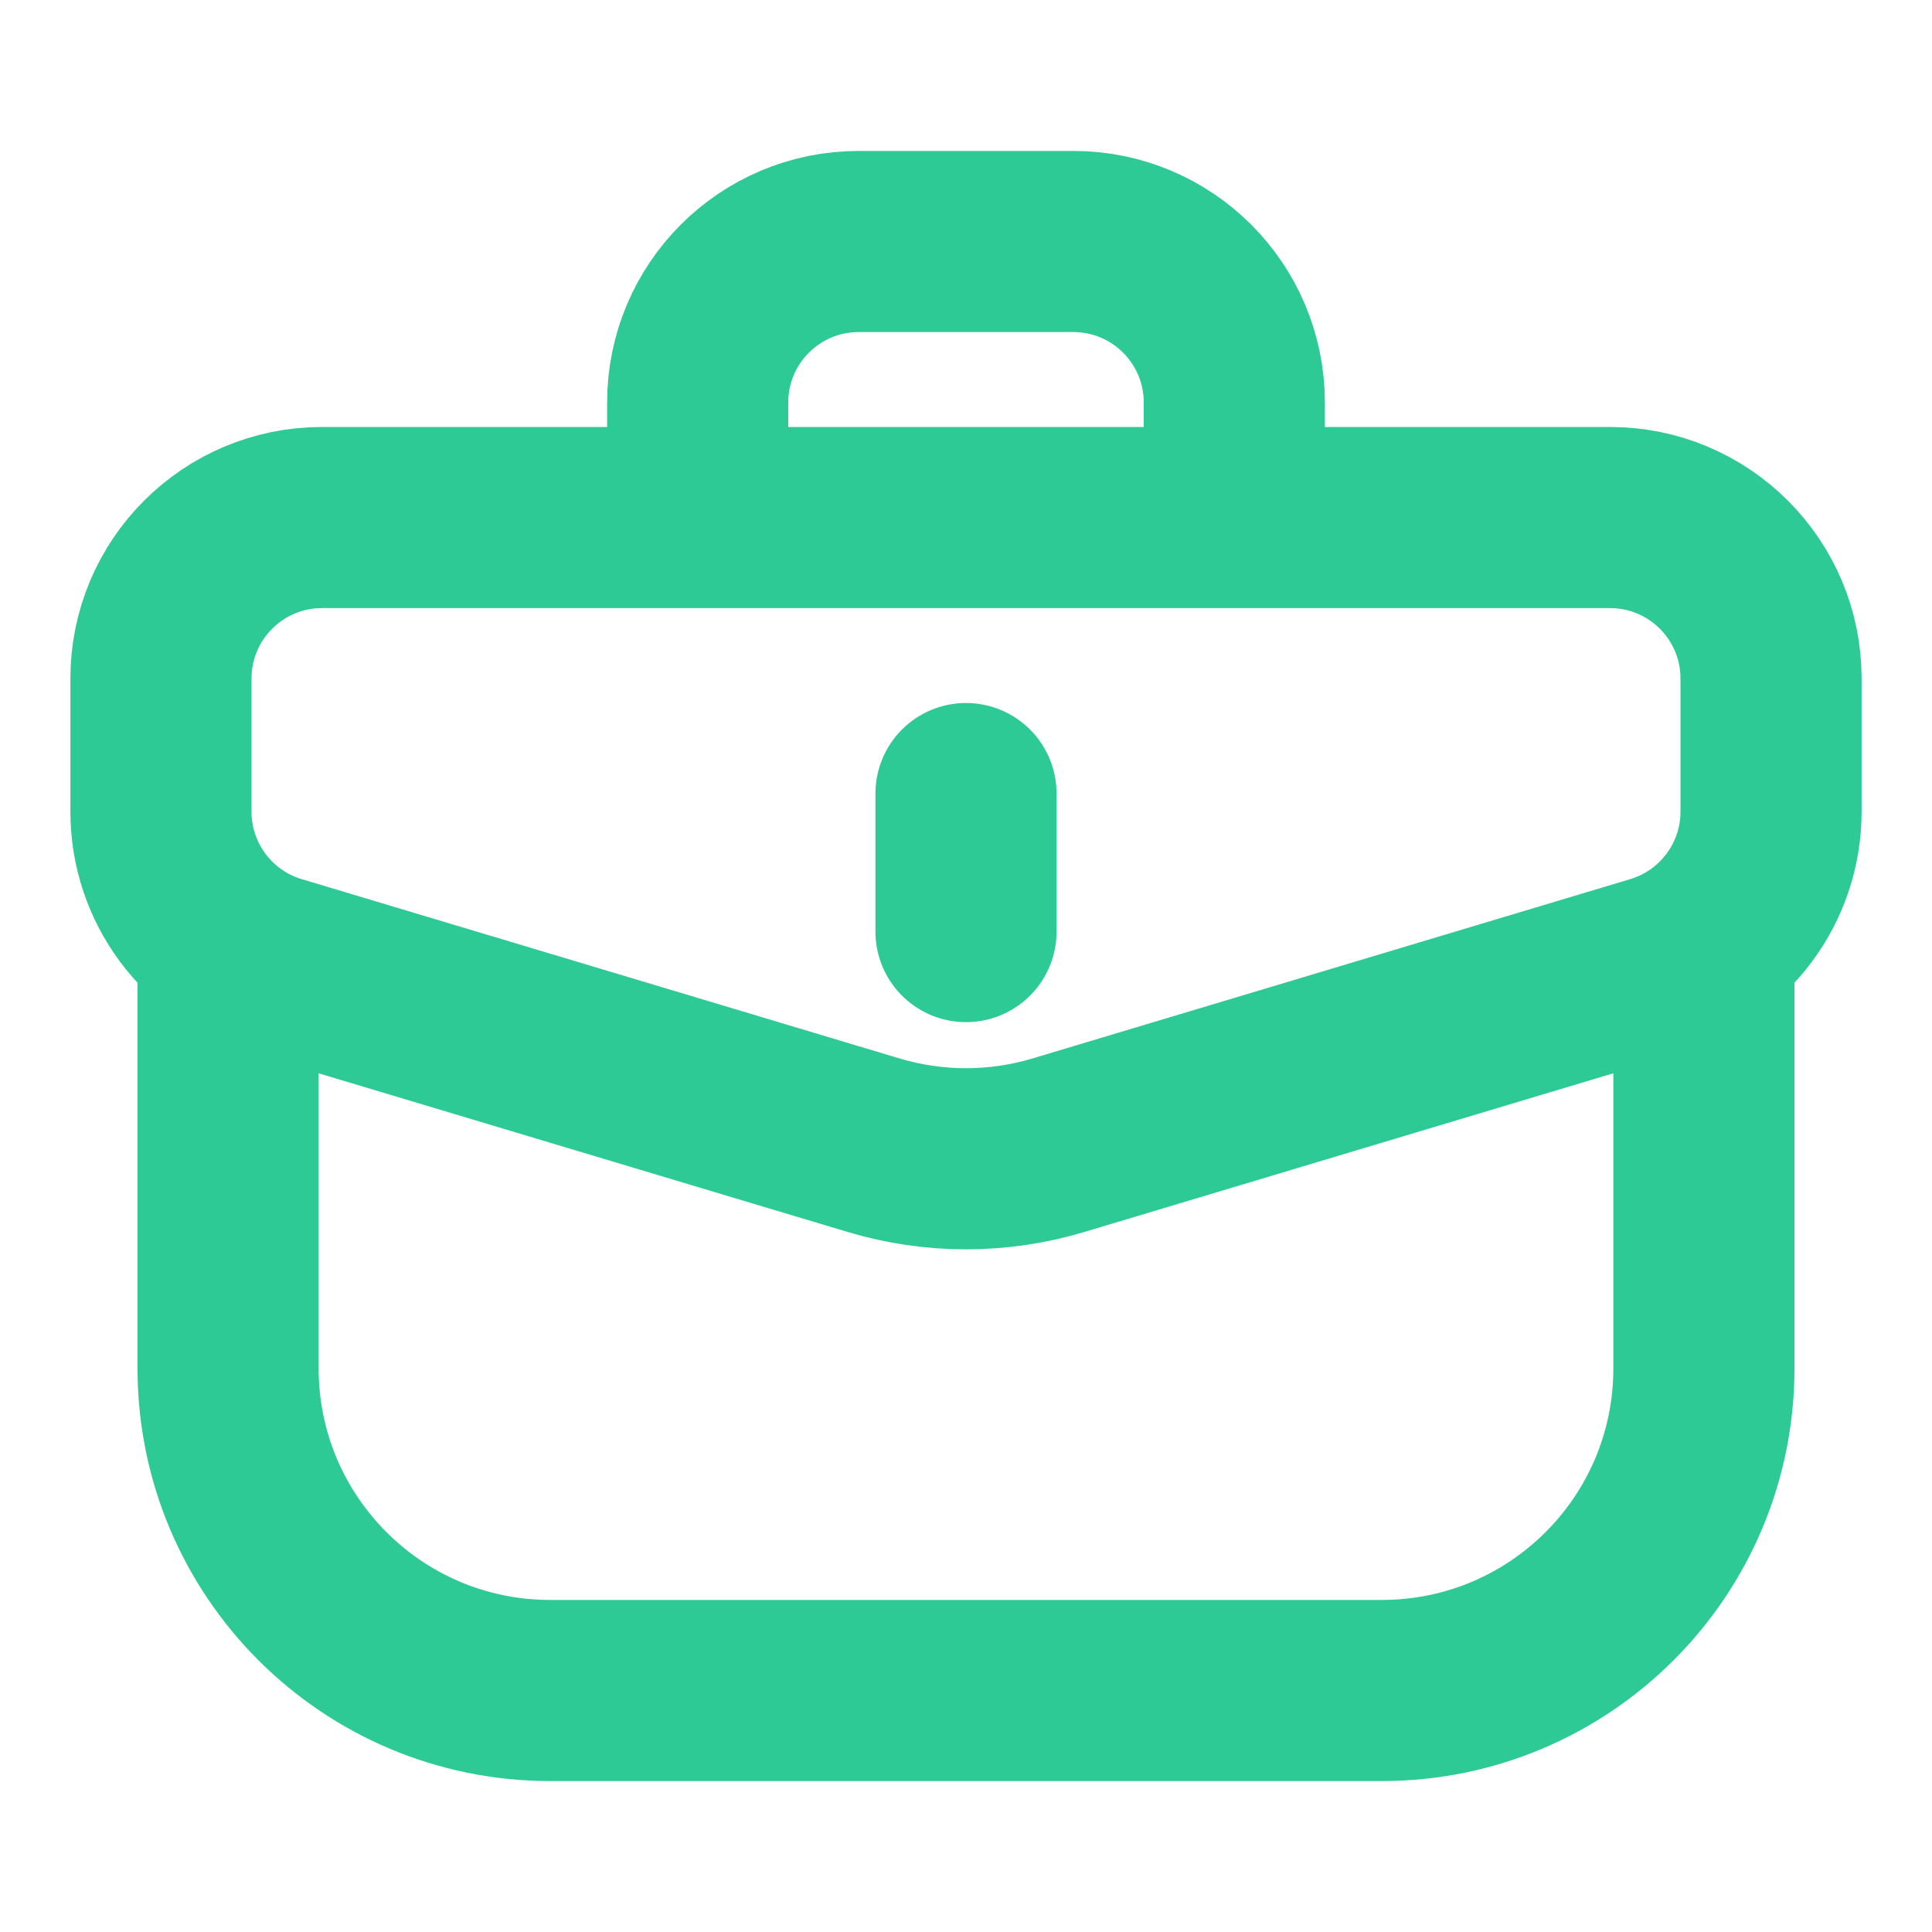
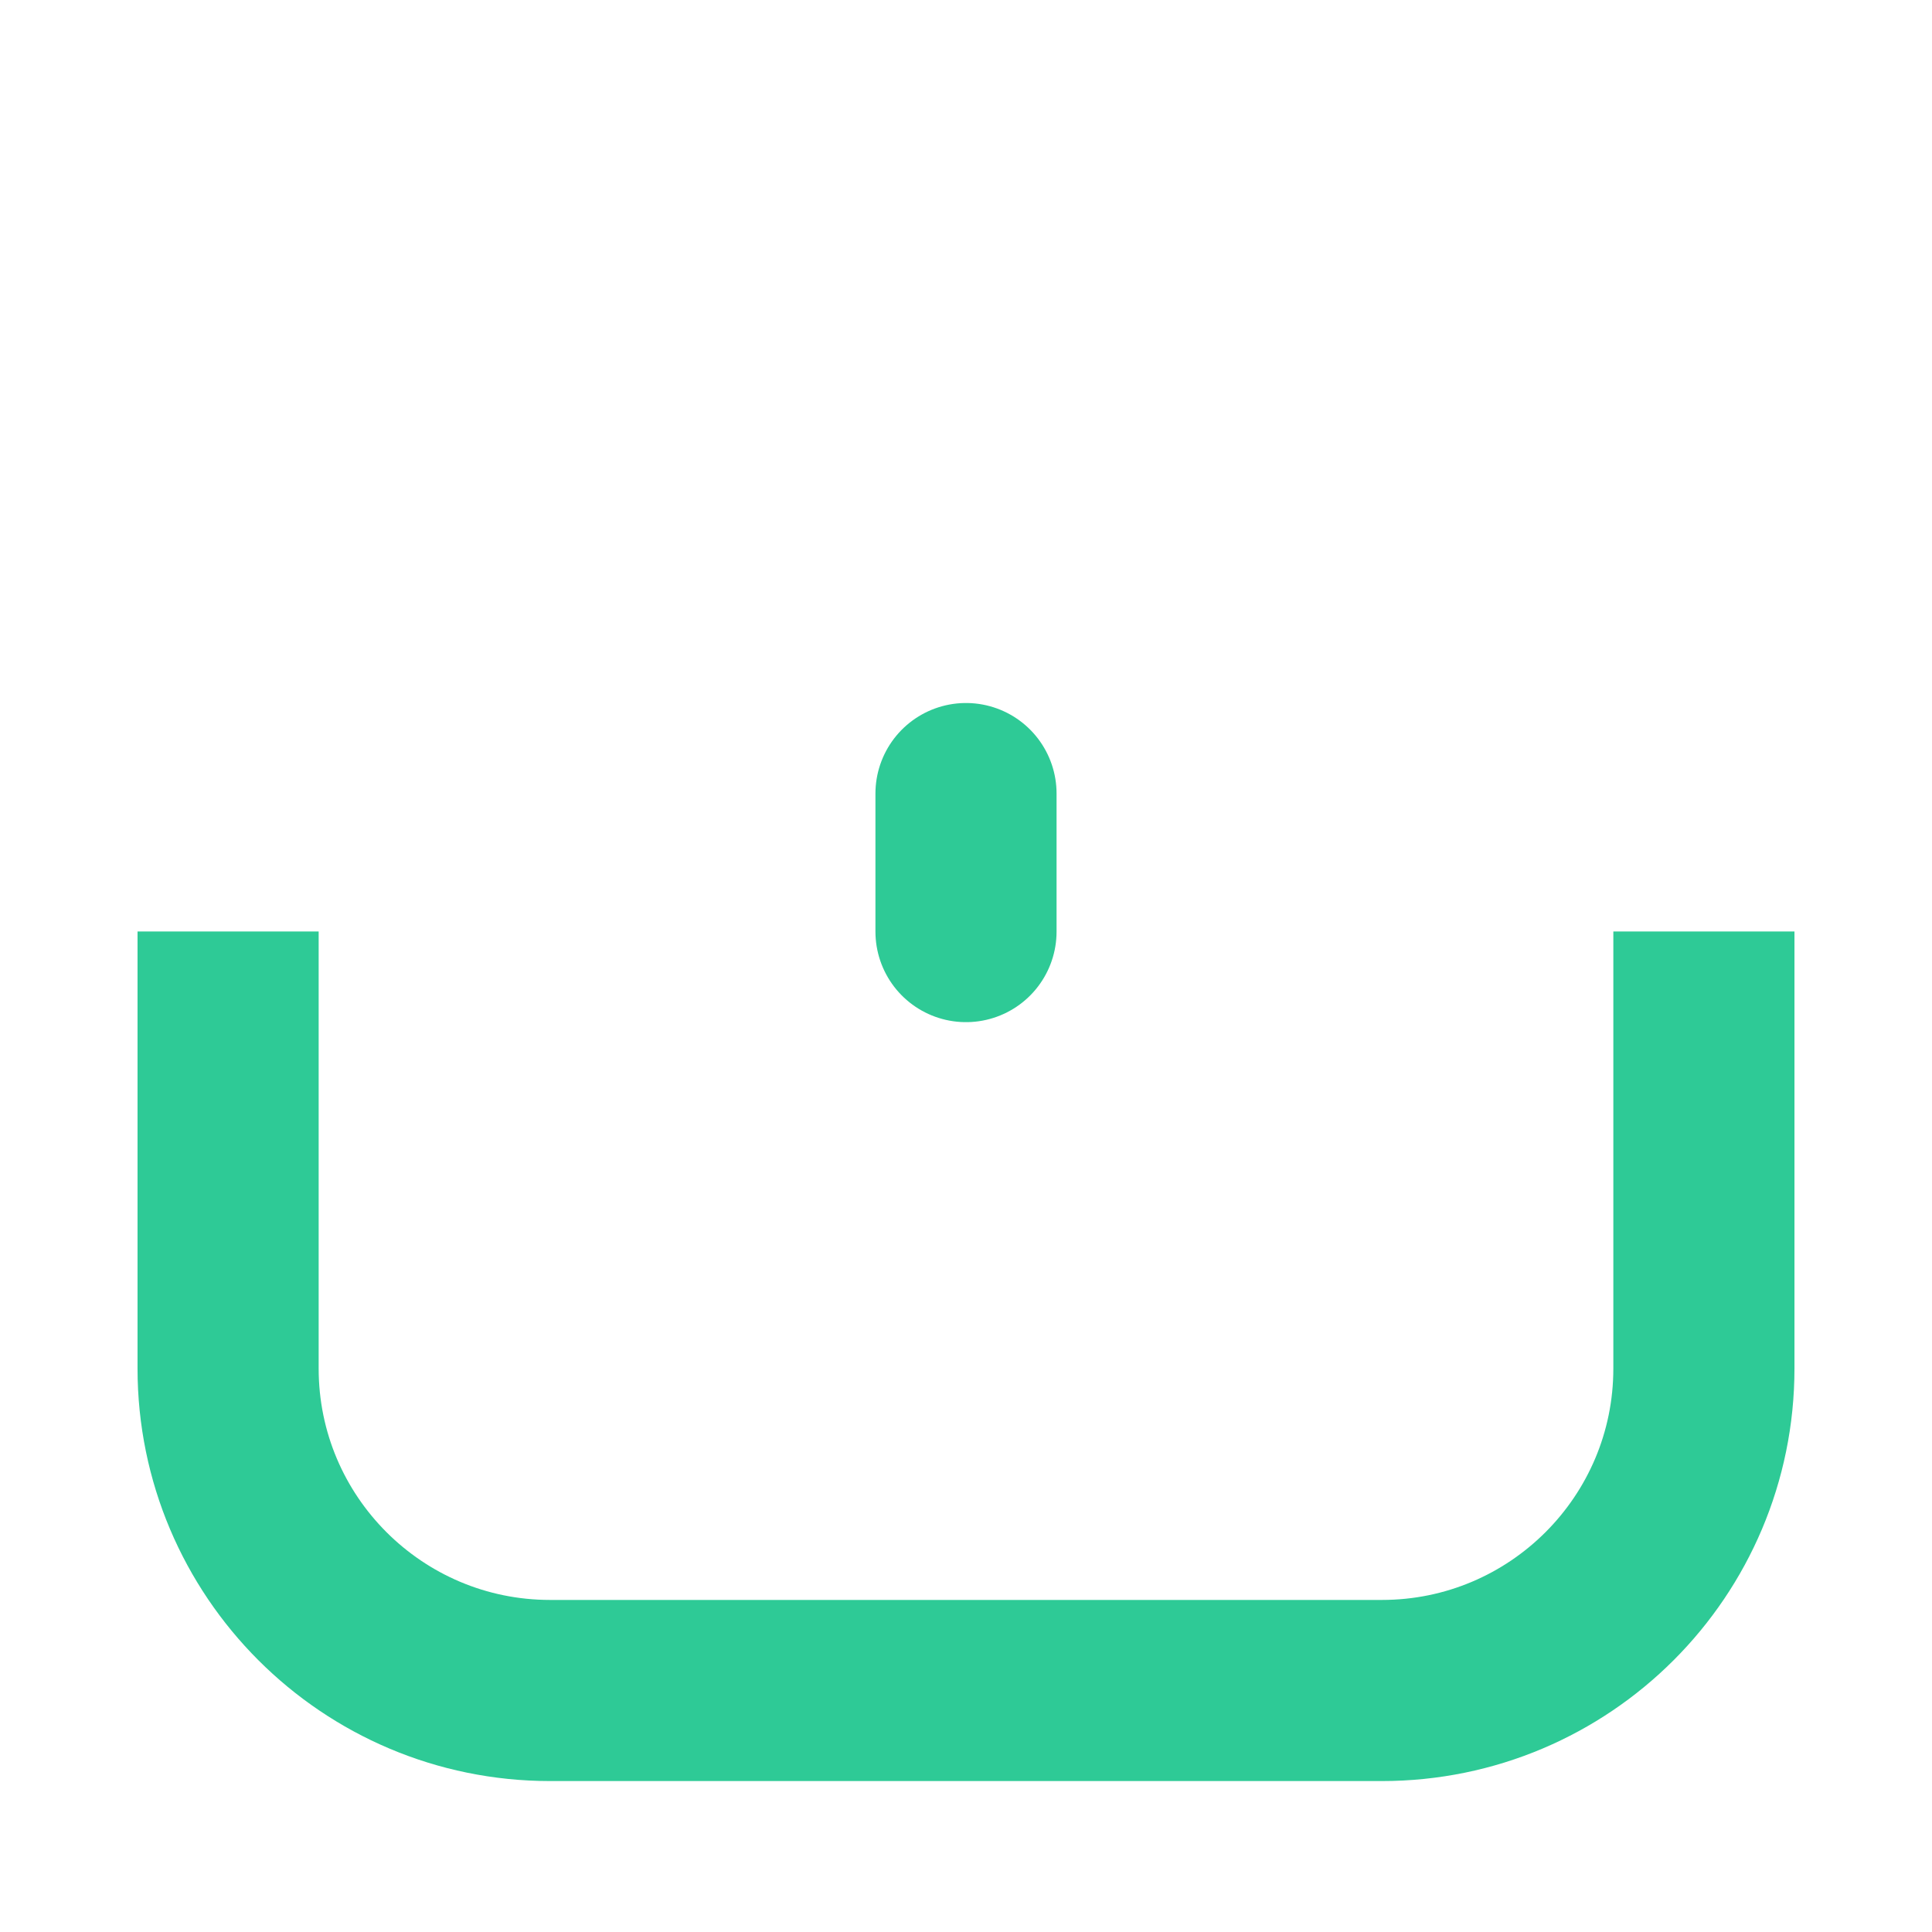
<svg xmlns="http://www.w3.org/2000/svg" width="16" height="16" viewBox="0 0 16 16" fill="none">
-   <path d="M1.333 5.619C1.333 4.883 1.93 4.286 2.667 4.286H13.333C14.07 4.286 14.667 4.883 14.667 5.619V6.722C14.667 7.311 14.28 7.83 13.716 7.999L8.766 9.484C8.266 9.634 7.734 9.634 7.234 9.484L2.283 7.999C1.719 7.83 1.333 7.311 1.333 6.722V5.619Z" stroke="#2ECA96" stroke-width="1.5" />
  <path d="M8 7.715L8 6.572" stroke="#2ECA96" stroke-width="1.5" stroke-linecap="round" stroke-linejoin="round" />
  <path d="M1.889 7.714L1.889 11.333C1.889 12.806 3.083 14 4.556 14H11.444C12.917 14 14.111 12.806 14.111 11.333V7.714" stroke="#2ECA96" stroke-width="1.5" />
-   <path d="M10.222 4.286V3.333C10.222 2.597 9.625 2 8.889 2H7.111C6.375 2 5.778 2.597 5.778 3.333L5.778 4.286" stroke="#2ECA96" stroke-width="1.5" />
</svg>